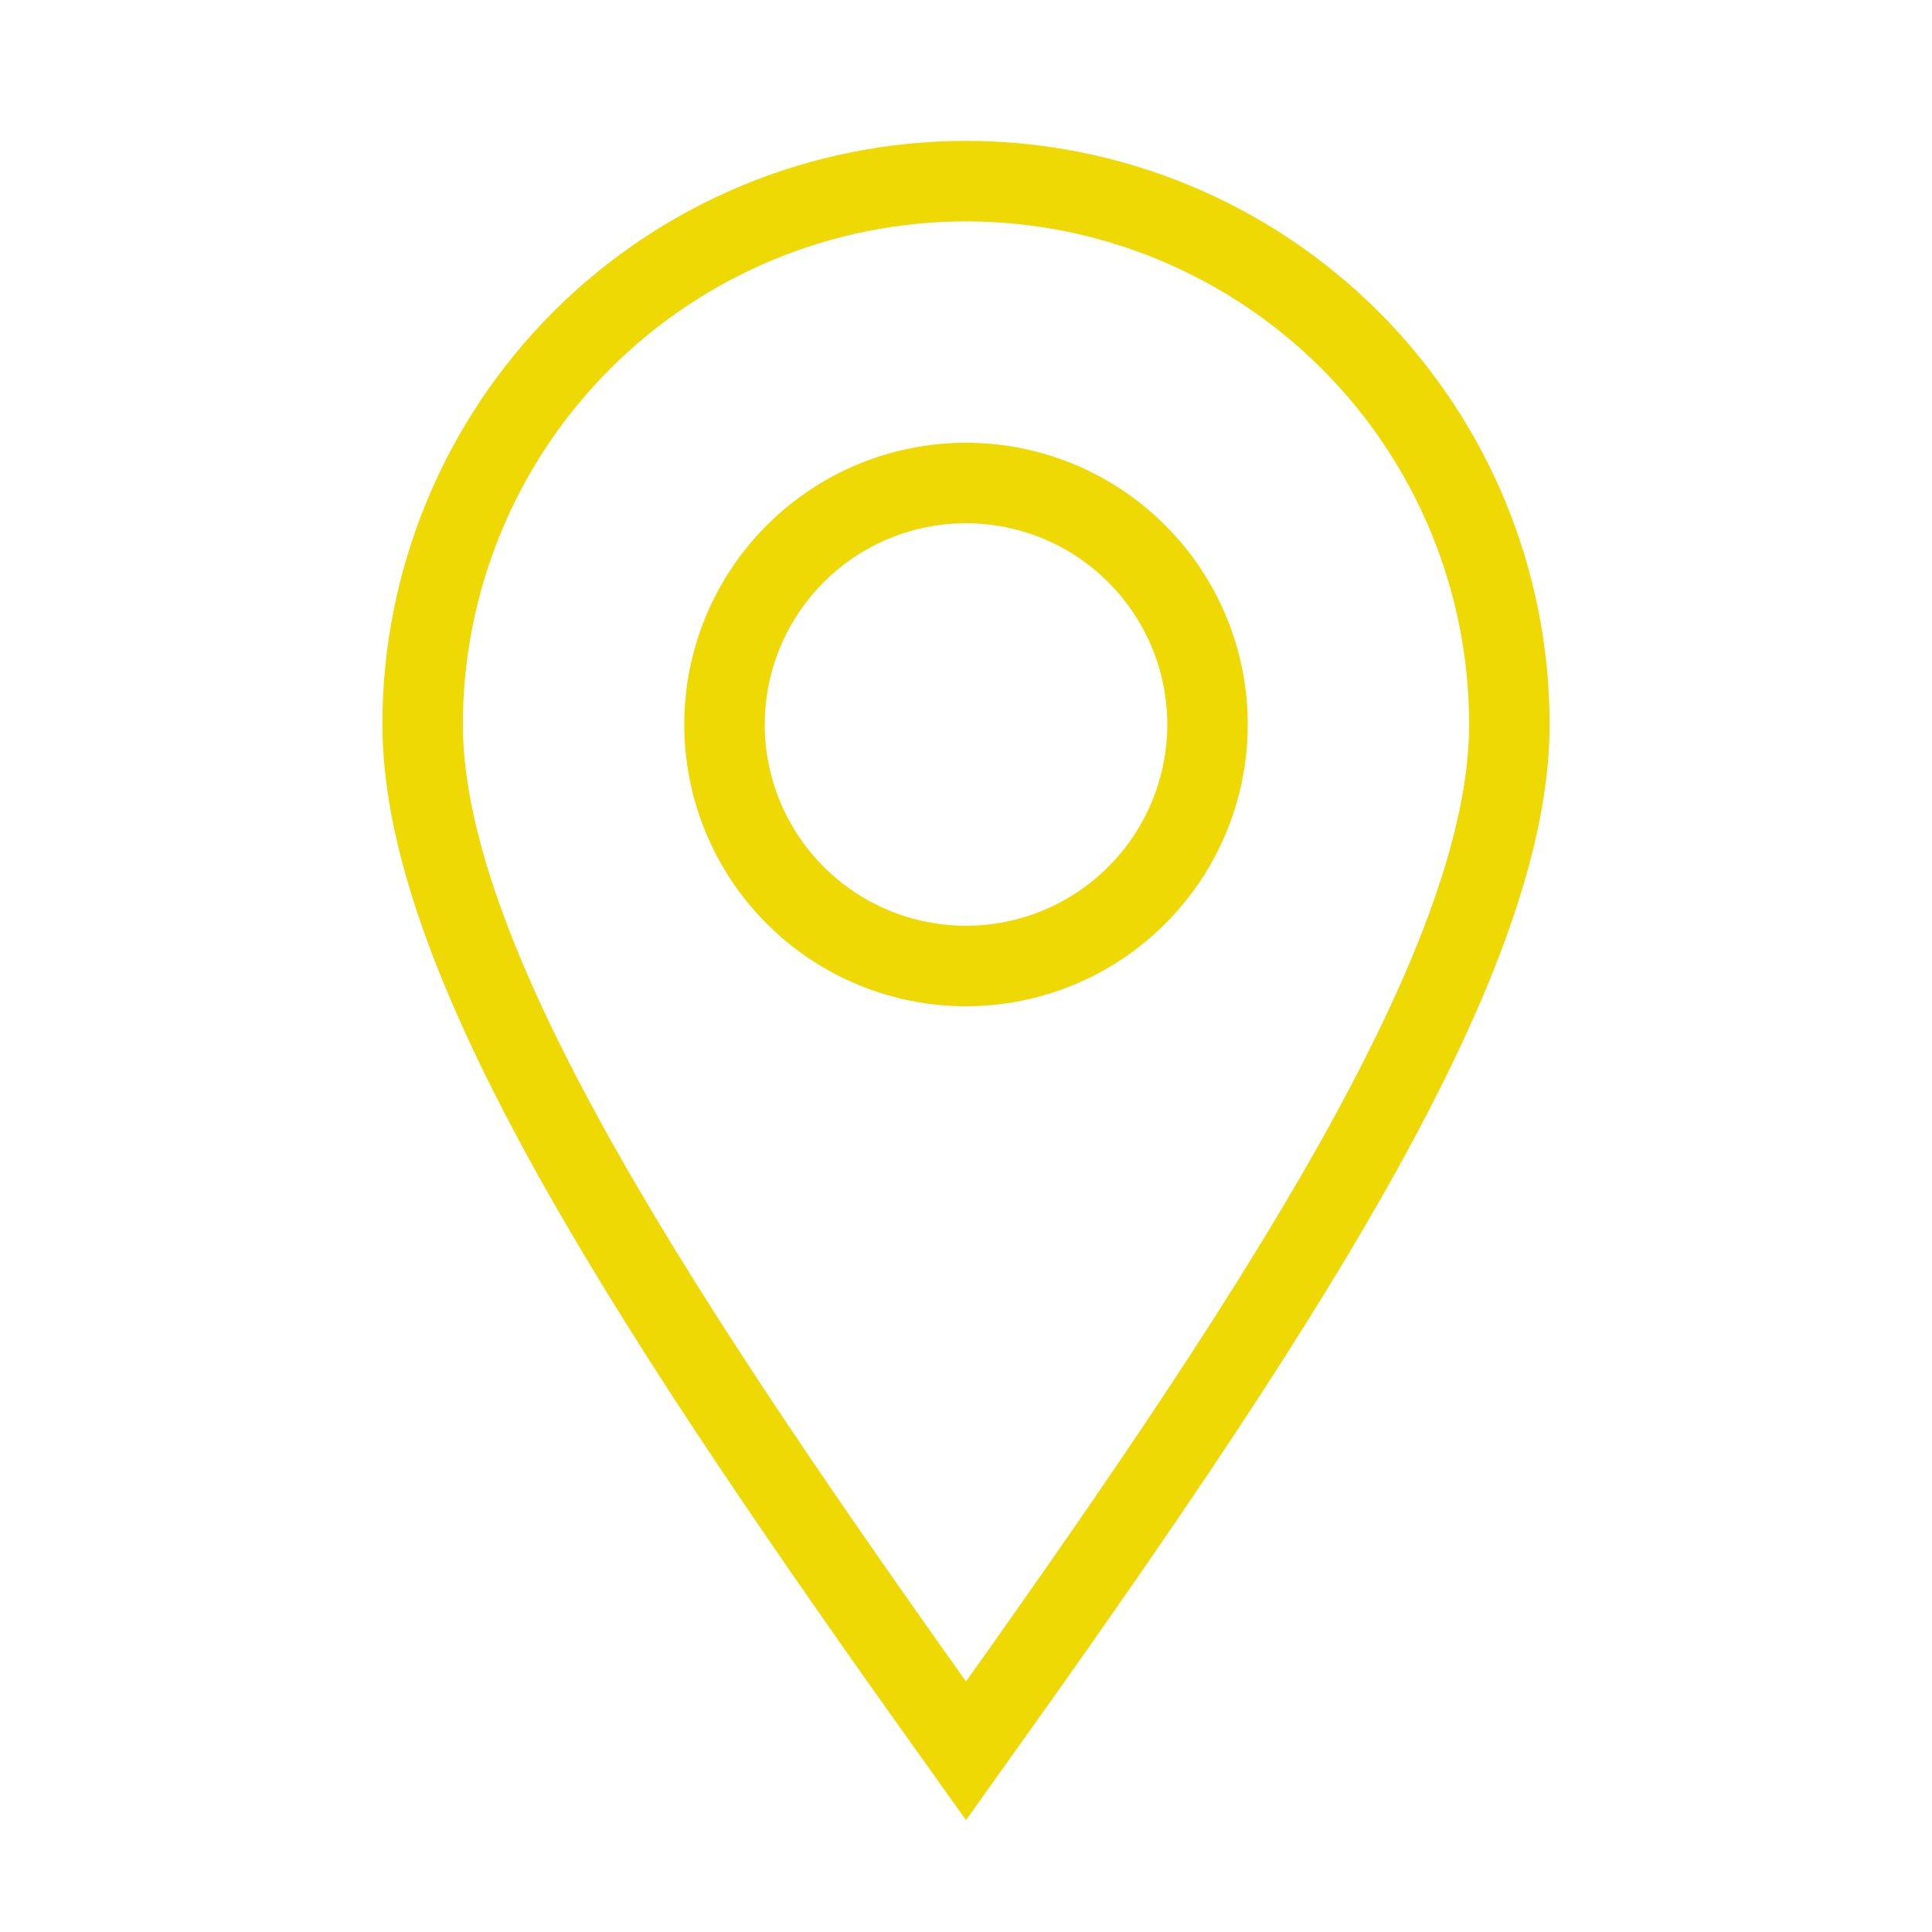
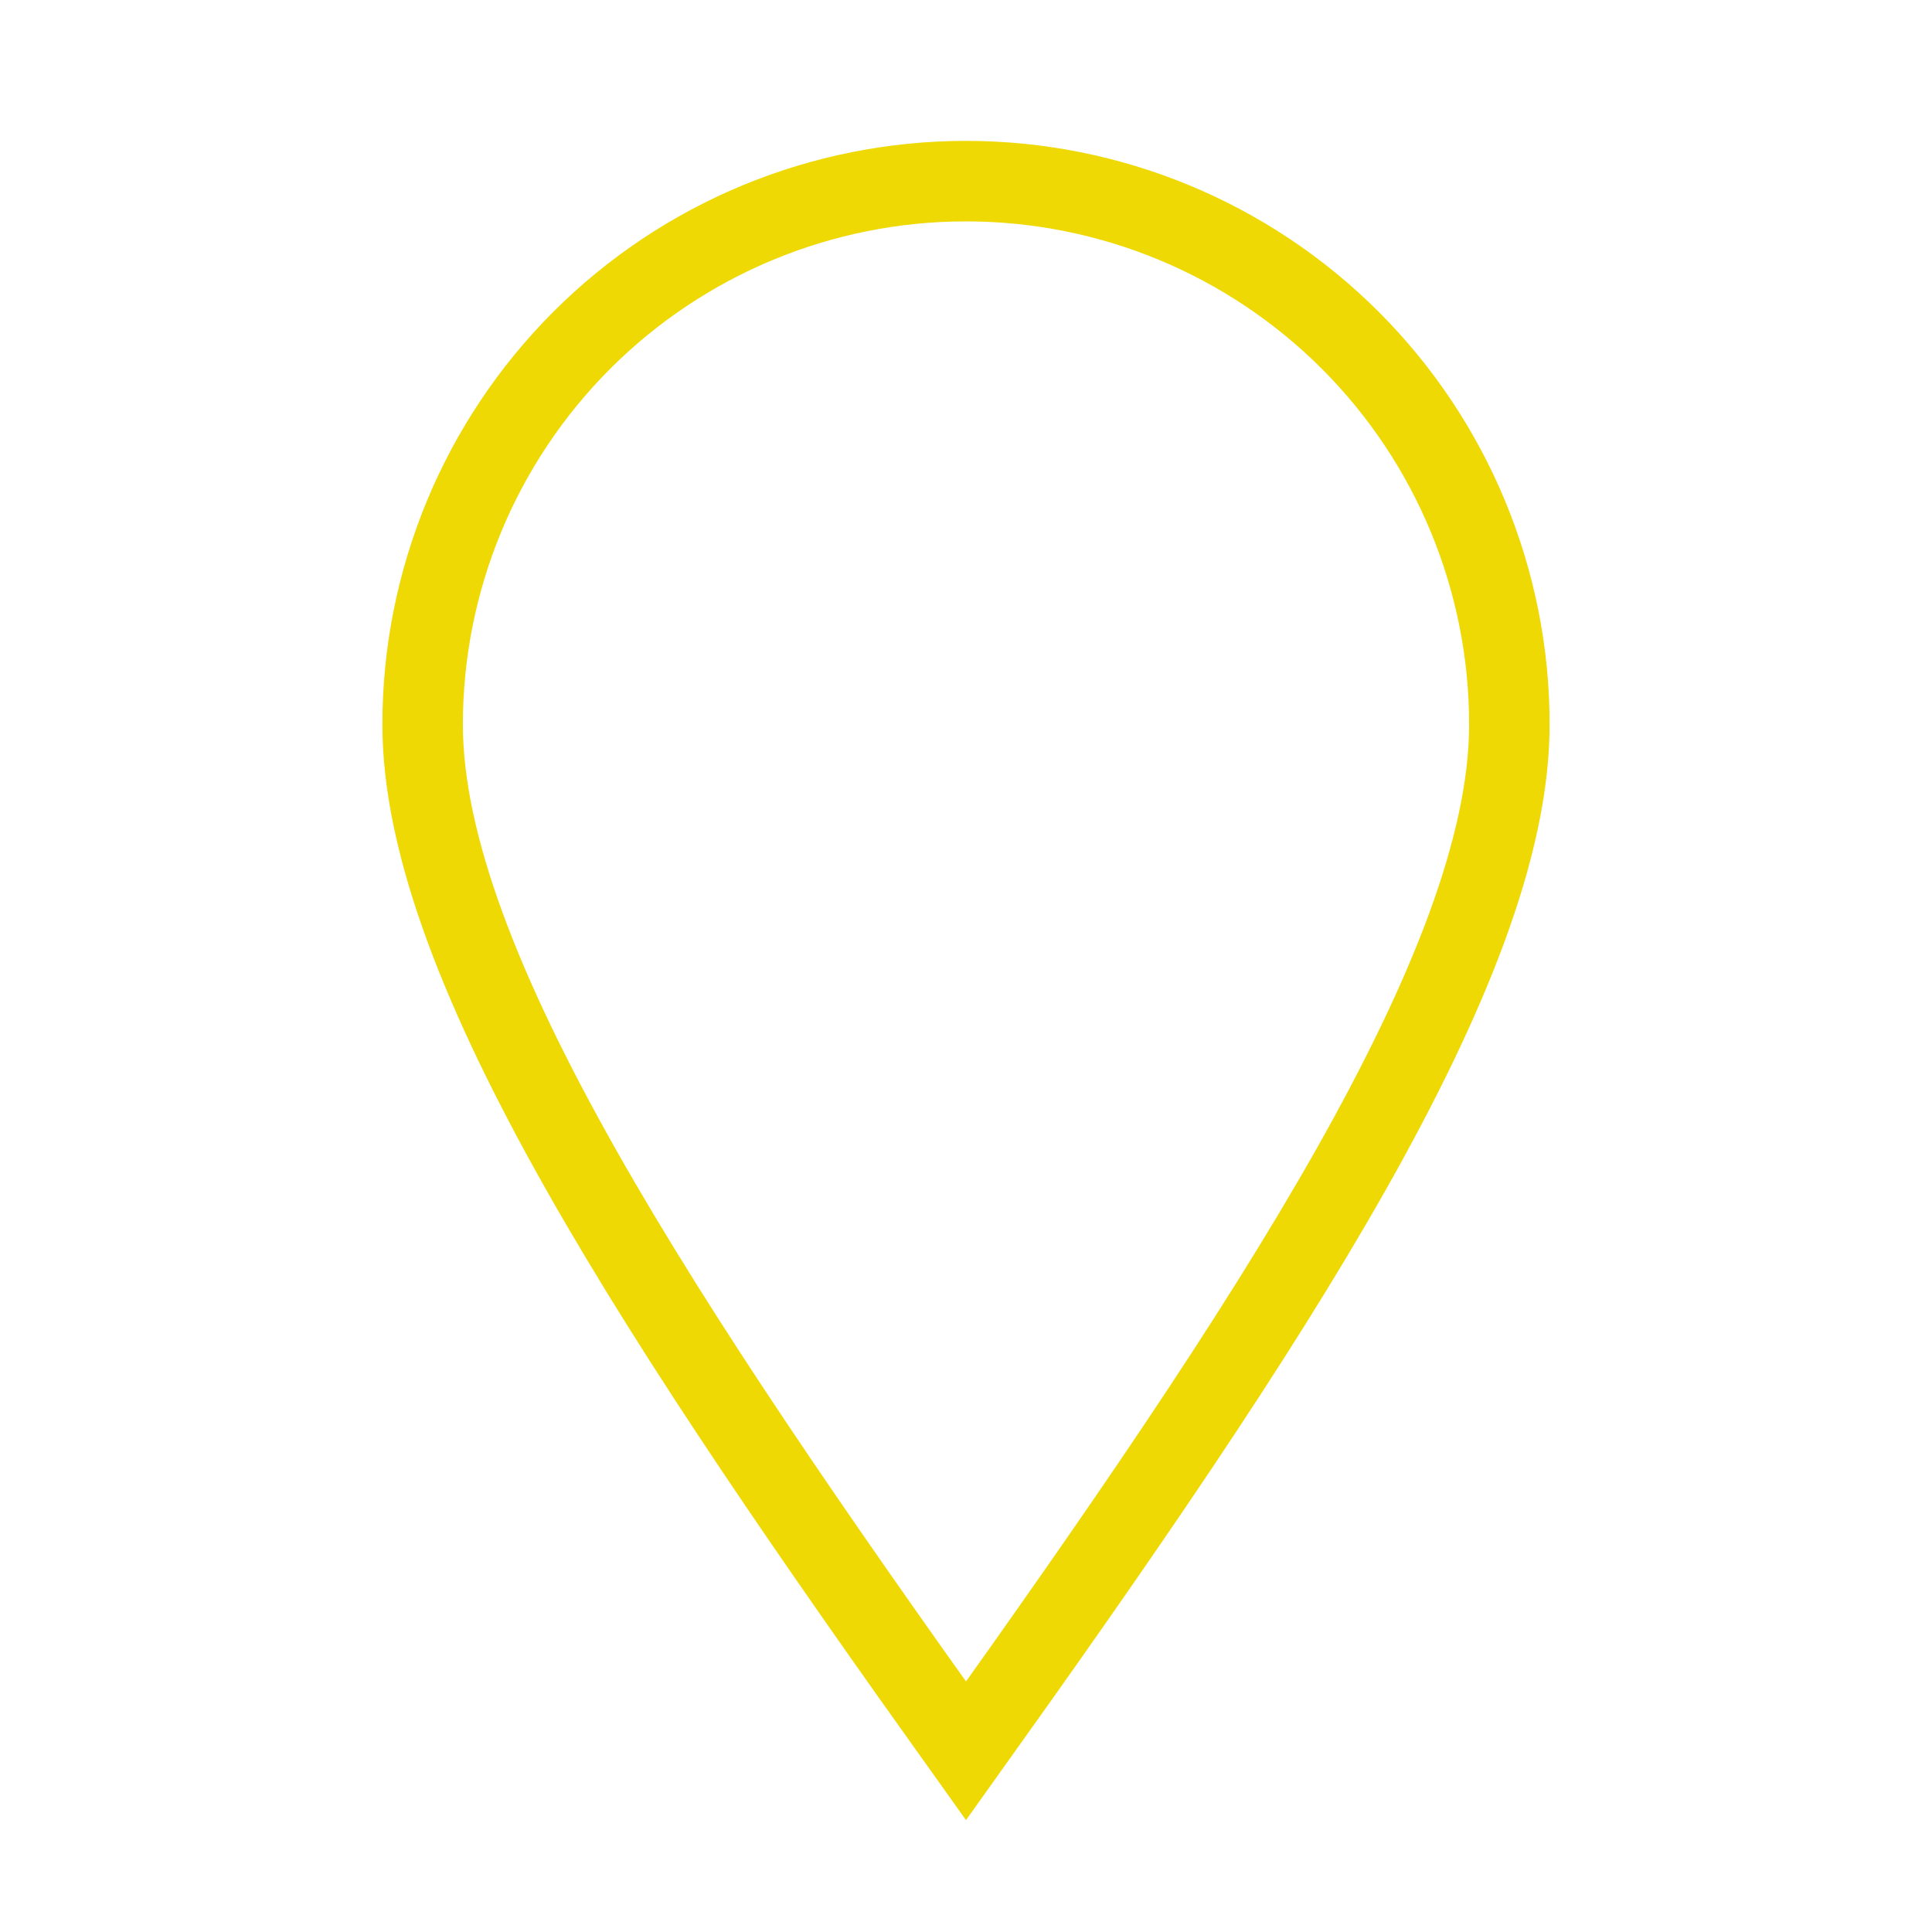
<svg xmlns="http://www.w3.org/2000/svg" width="24" height="24" viewBox="0 0 24 24" fill="none">
  <path d="M12 21.75C15.75 16.5 18.75 12 18.75 9C18.75 7.21 18.039 5.493 16.773 4.227C15.507 2.961 13.79 2.25 12 2.25C10.21 2.25 8.493 2.961 7.227 4.227C5.961 5.493 5.25 7.21 5.25 9C5.25 12 8.25 16.5 12 21.75Z" stroke="#EFD905" />
-   <path d="M15 9C15 9.796 14.684 10.559 14.121 11.121C13.559 11.684 12.796 12 12 12C11.204 12 10.441 11.684 9.879 11.121C9.316 10.559 9 9.796 9 9C9 8.204 9.316 7.441 9.879 6.879C10.441 6.316 11.204 6 12 6C12.796 6 13.559 6.316 14.121 6.879C14.684 7.441 15 8.204 15 9Z" stroke="#EFD905" />
</svg>